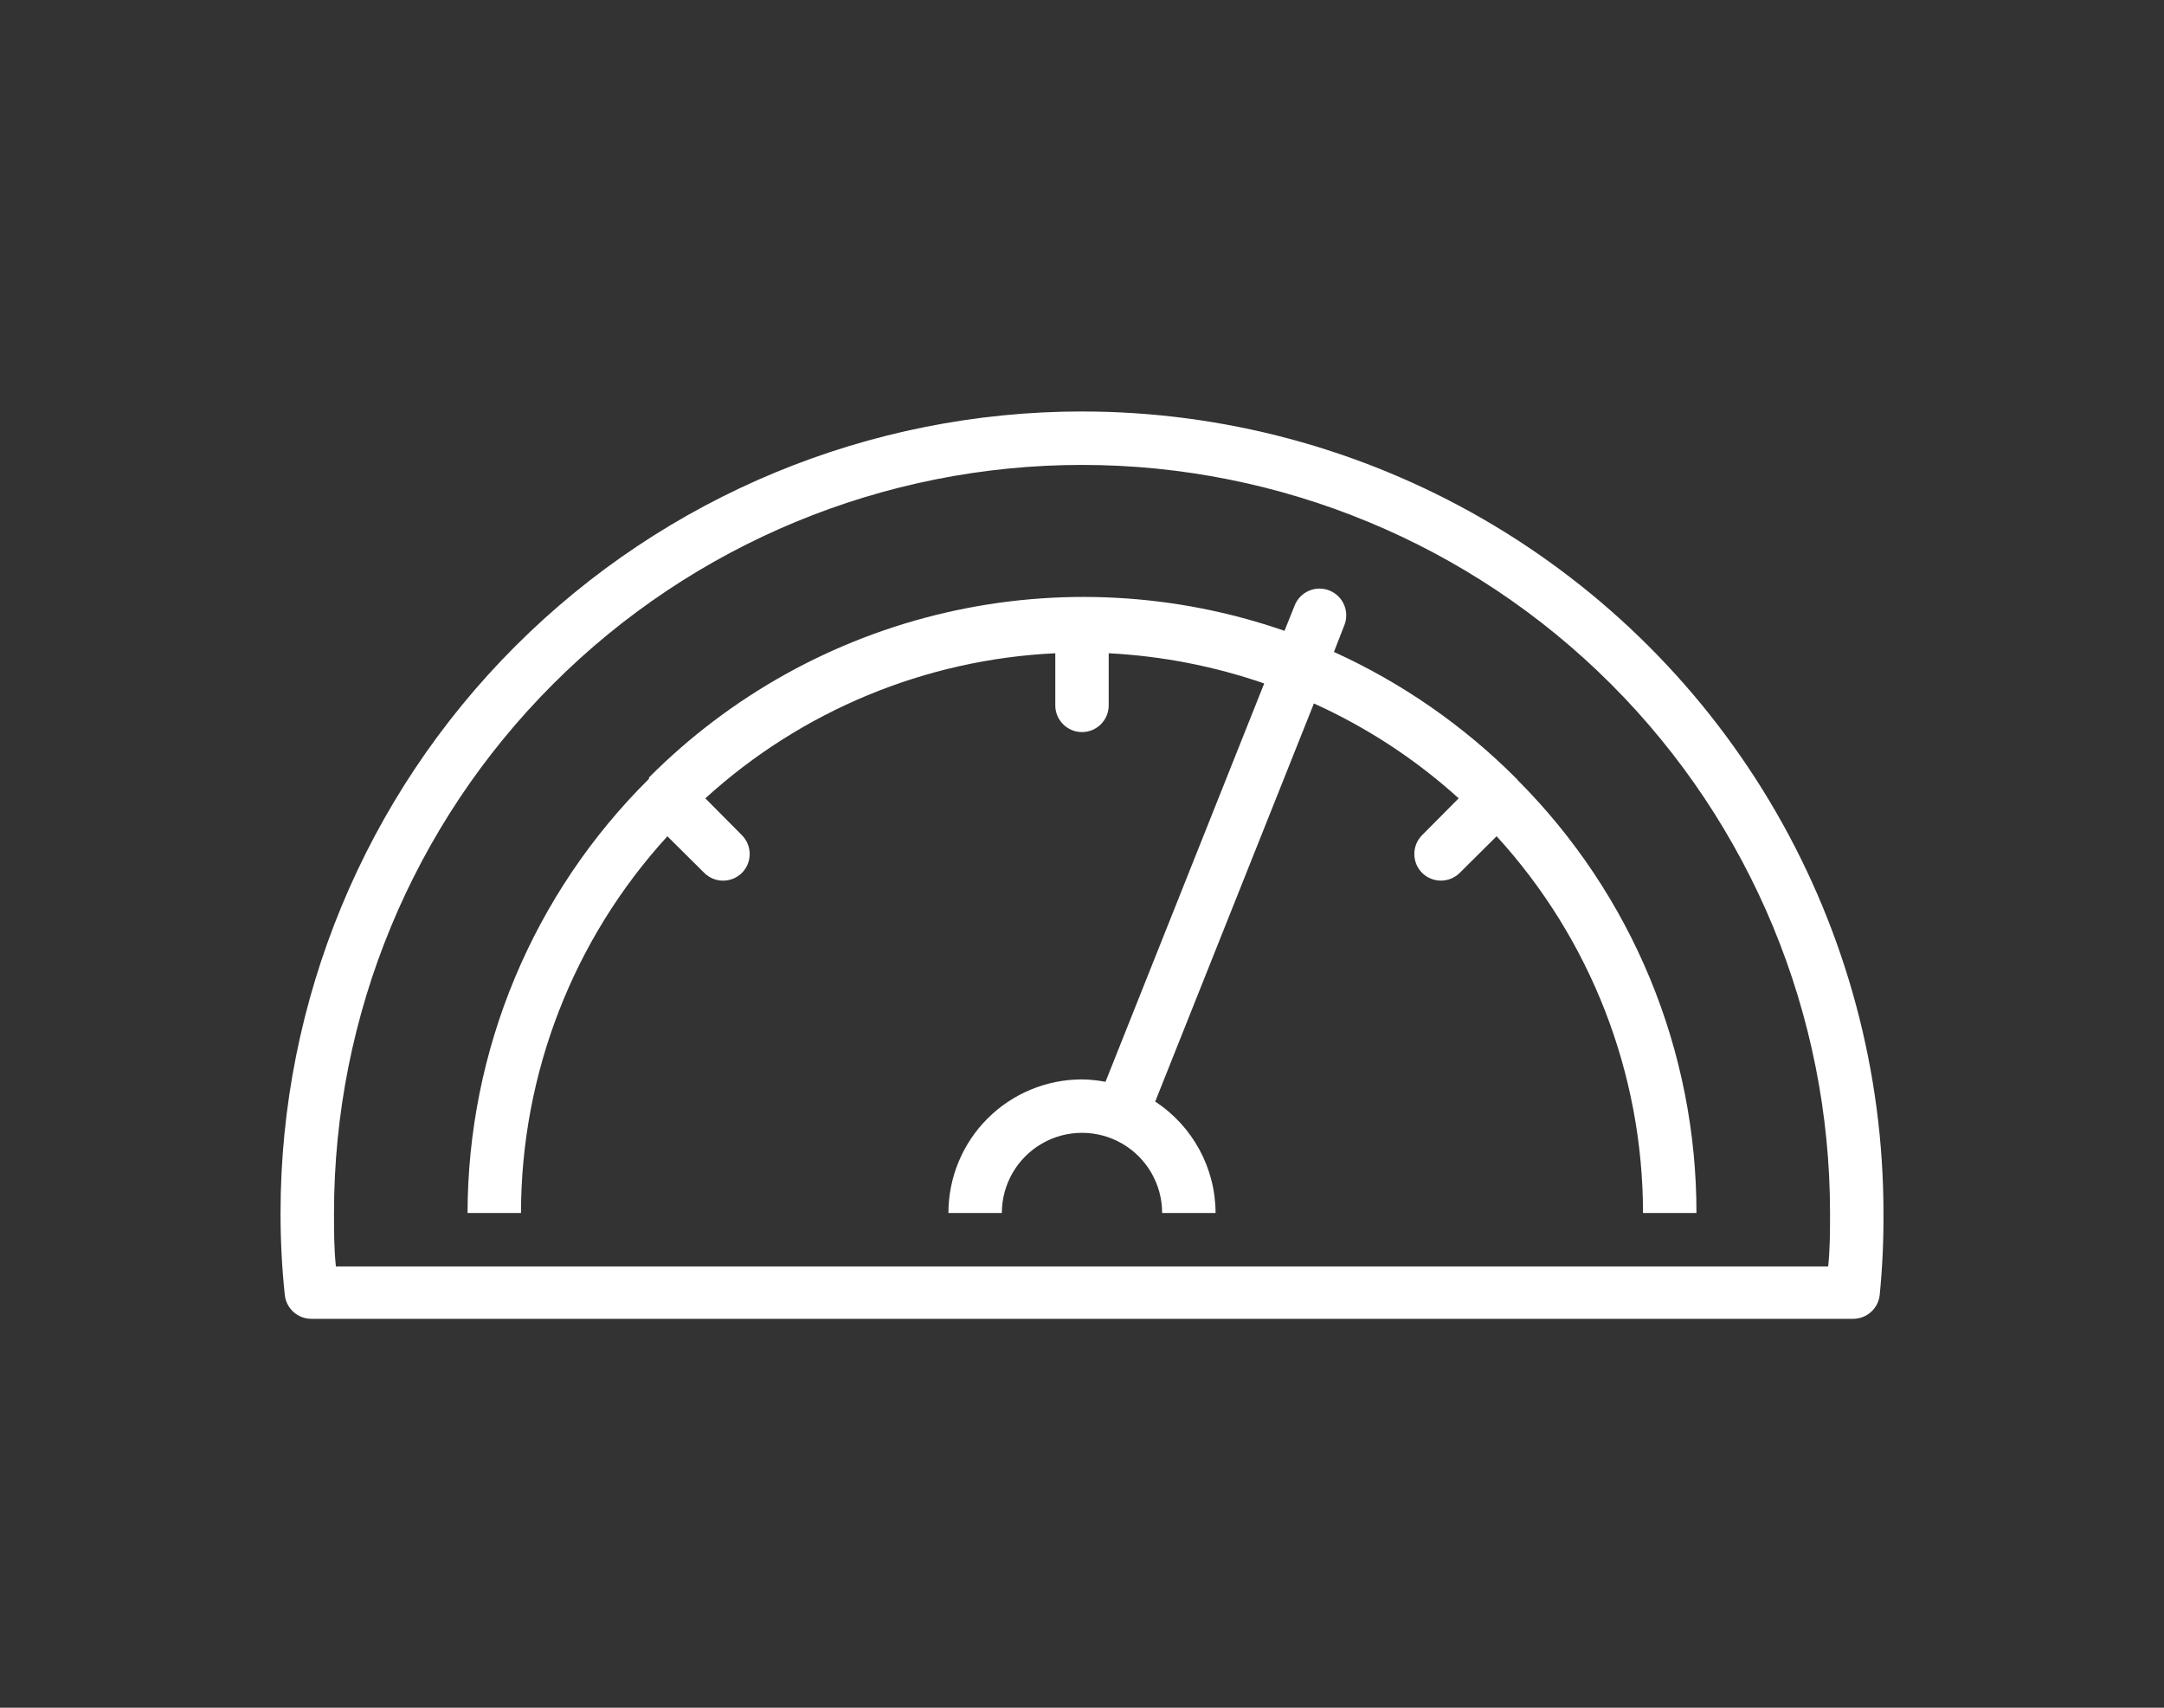
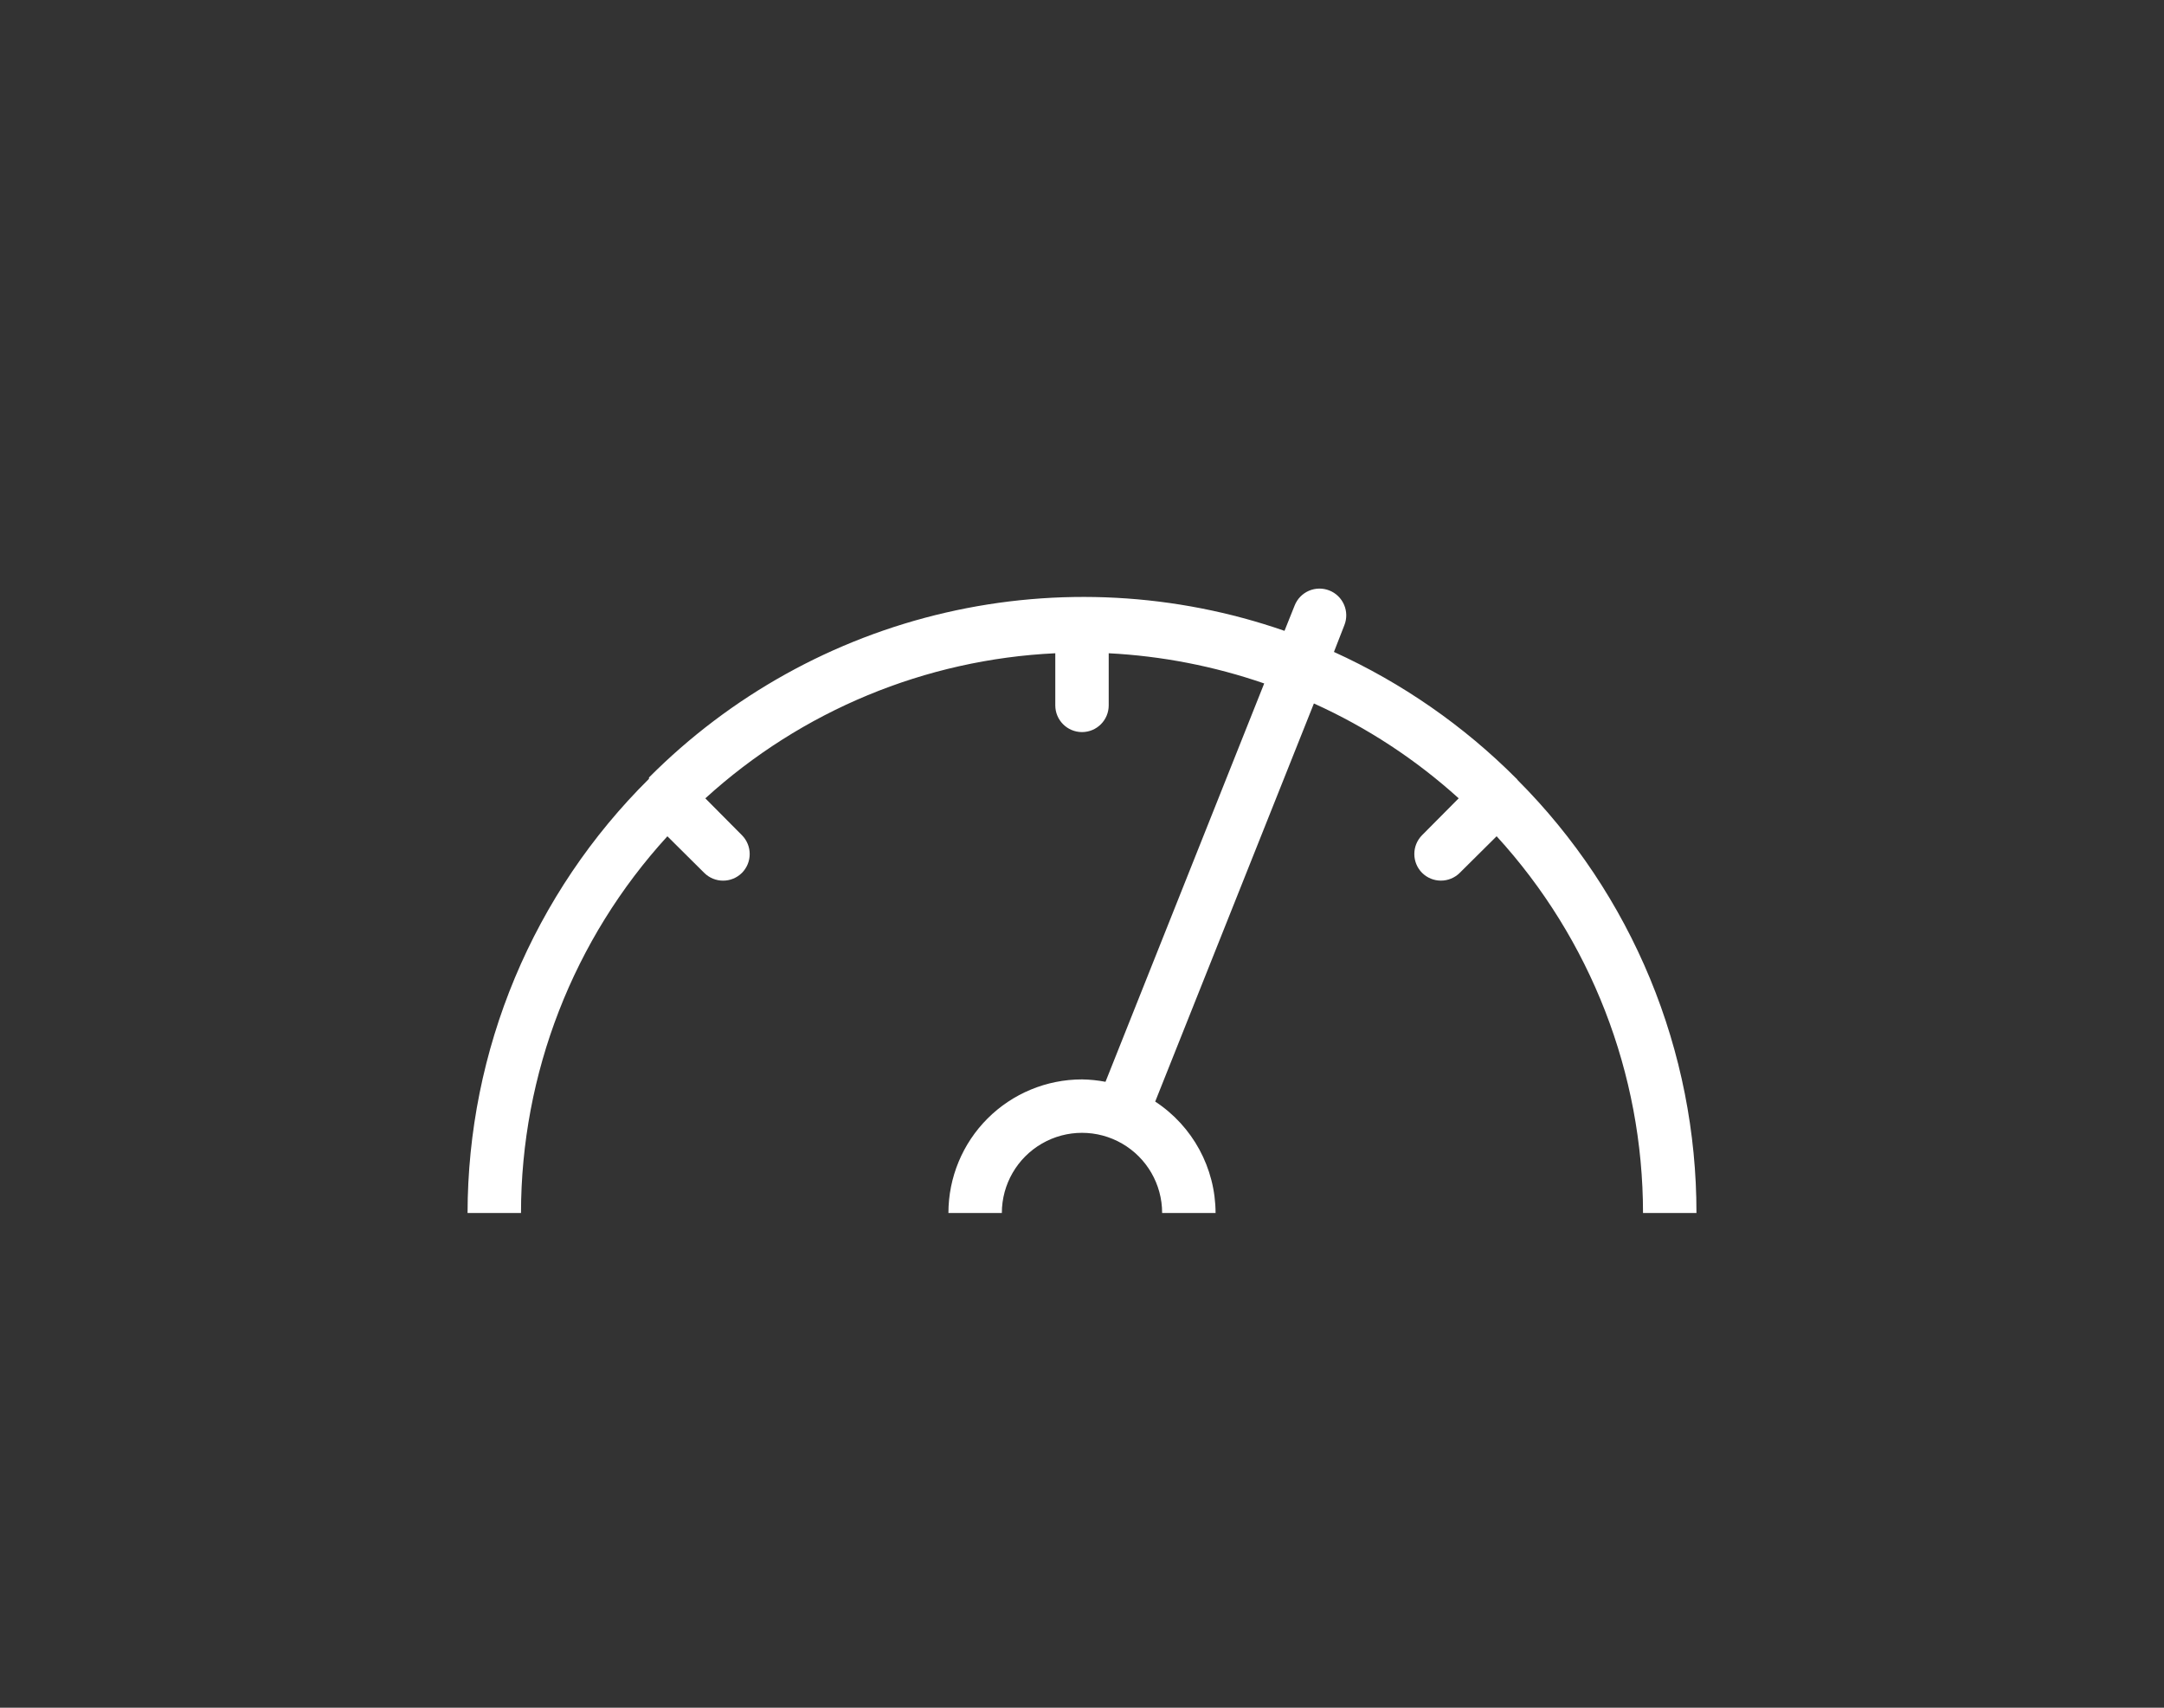
<svg xmlns="http://www.w3.org/2000/svg" width="128" height="101" viewBox="0 0 128 101" fill="none">
  <rect x="0" y="0" width="128" height="101" fill="#333333" stroke="none" />
  <path d="M89.695 46.049C86.579 42.922 82.921 40.384 78.902 38.558L79.518 36.978C79.674 36.589 79.668 36.153 79.501 35.768C79.336 35.383 79.023 35.078 78.633 34.924C78.244 34.769 77.808 34.774 77.423 34.94C77.037 35.107 76.734 35.419 76.579 35.809L75.978 37.31C69.531 35.072 62.583 34.699 55.933 36.234C49.283 37.768 43.201 41.149 38.386 45.985V46.064C34.992 49.425 32.297 53.424 30.455 57.831C28.614 62.238 27.663 66.966 27.656 71.742H30.817C30.822 63.495 33.91 55.547 39.476 49.461L41.656 51.626C42.273 52.238 43.268 52.238 43.885 51.626C44.497 51.009 44.497 50.014 43.885 49.397L41.72 47.217C47.411 42.034 54.732 38.999 62.42 38.636V41.718C62.42 42.59 63.127 43.298 64 43.298C64.873 43.298 65.58 42.59 65.58 41.718V38.636C68.714 38.797 71.811 39.398 74.777 40.422L65.39 63.982C64.932 63.895 64.467 63.847 64 63.84C61.905 63.84 59.895 64.672 58.413 66.153C56.931 67.635 56.099 69.645 56.099 71.74H59.259C59.259 70.047 60.163 68.482 61.63 67.635C63.096 66.788 64.903 66.788 66.37 67.635C67.837 68.482 68.74 70.047 68.74 71.74H71.901C71.894 69.083 70.552 66.607 68.33 65.151L77.717 41.605H77.716C80.845 43.018 83.735 44.911 86.281 47.215L84.116 49.395C83.504 50.012 83.504 51.007 84.116 51.624C84.732 52.236 85.728 52.236 86.344 51.624L88.525 49.459C94.091 55.545 97.179 63.492 97.184 71.74H100.345C100.349 66.985 99.416 62.275 97.6 57.88C95.783 53.484 93.118 49.491 89.757 46.126C89.757 46.126 89.725 46.062 89.694 46.047L89.695 46.049Z" fill="white" />
-   <path d="M64 24.336C51.427 24.336 39.369 29.33 30.478 38.221C21.588 47.111 16.594 59.169 16.594 71.742C16.592 73.363 16.676 74.982 16.846 76.594C16.936 77.398 17.617 78.005 18.427 78H109.605C110.42 78.004 111.104 77.388 111.185 76.578C111.344 74.971 111.418 73.357 111.407 71.742C111.407 63.421 109.216 55.246 105.055 48.039C100.895 40.833 94.91 34.848 87.704 30.688C80.497 26.527 72.322 24.337 64.001 24.337L64 24.336ZM108.136 74.902H19.867C19.756 73.812 19.756 72.769 19.756 71.742C19.756 60.007 24.417 48.754 32.715 40.456C41.013 32.158 52.268 27.497 64.001 27.497C75.734 27.497 86.989 32.158 95.287 40.456C103.585 48.754 108.246 60.009 108.246 71.742C108.246 72.801 108.246 73.86 108.136 74.902H108.136Z" fill="white" />
</svg>